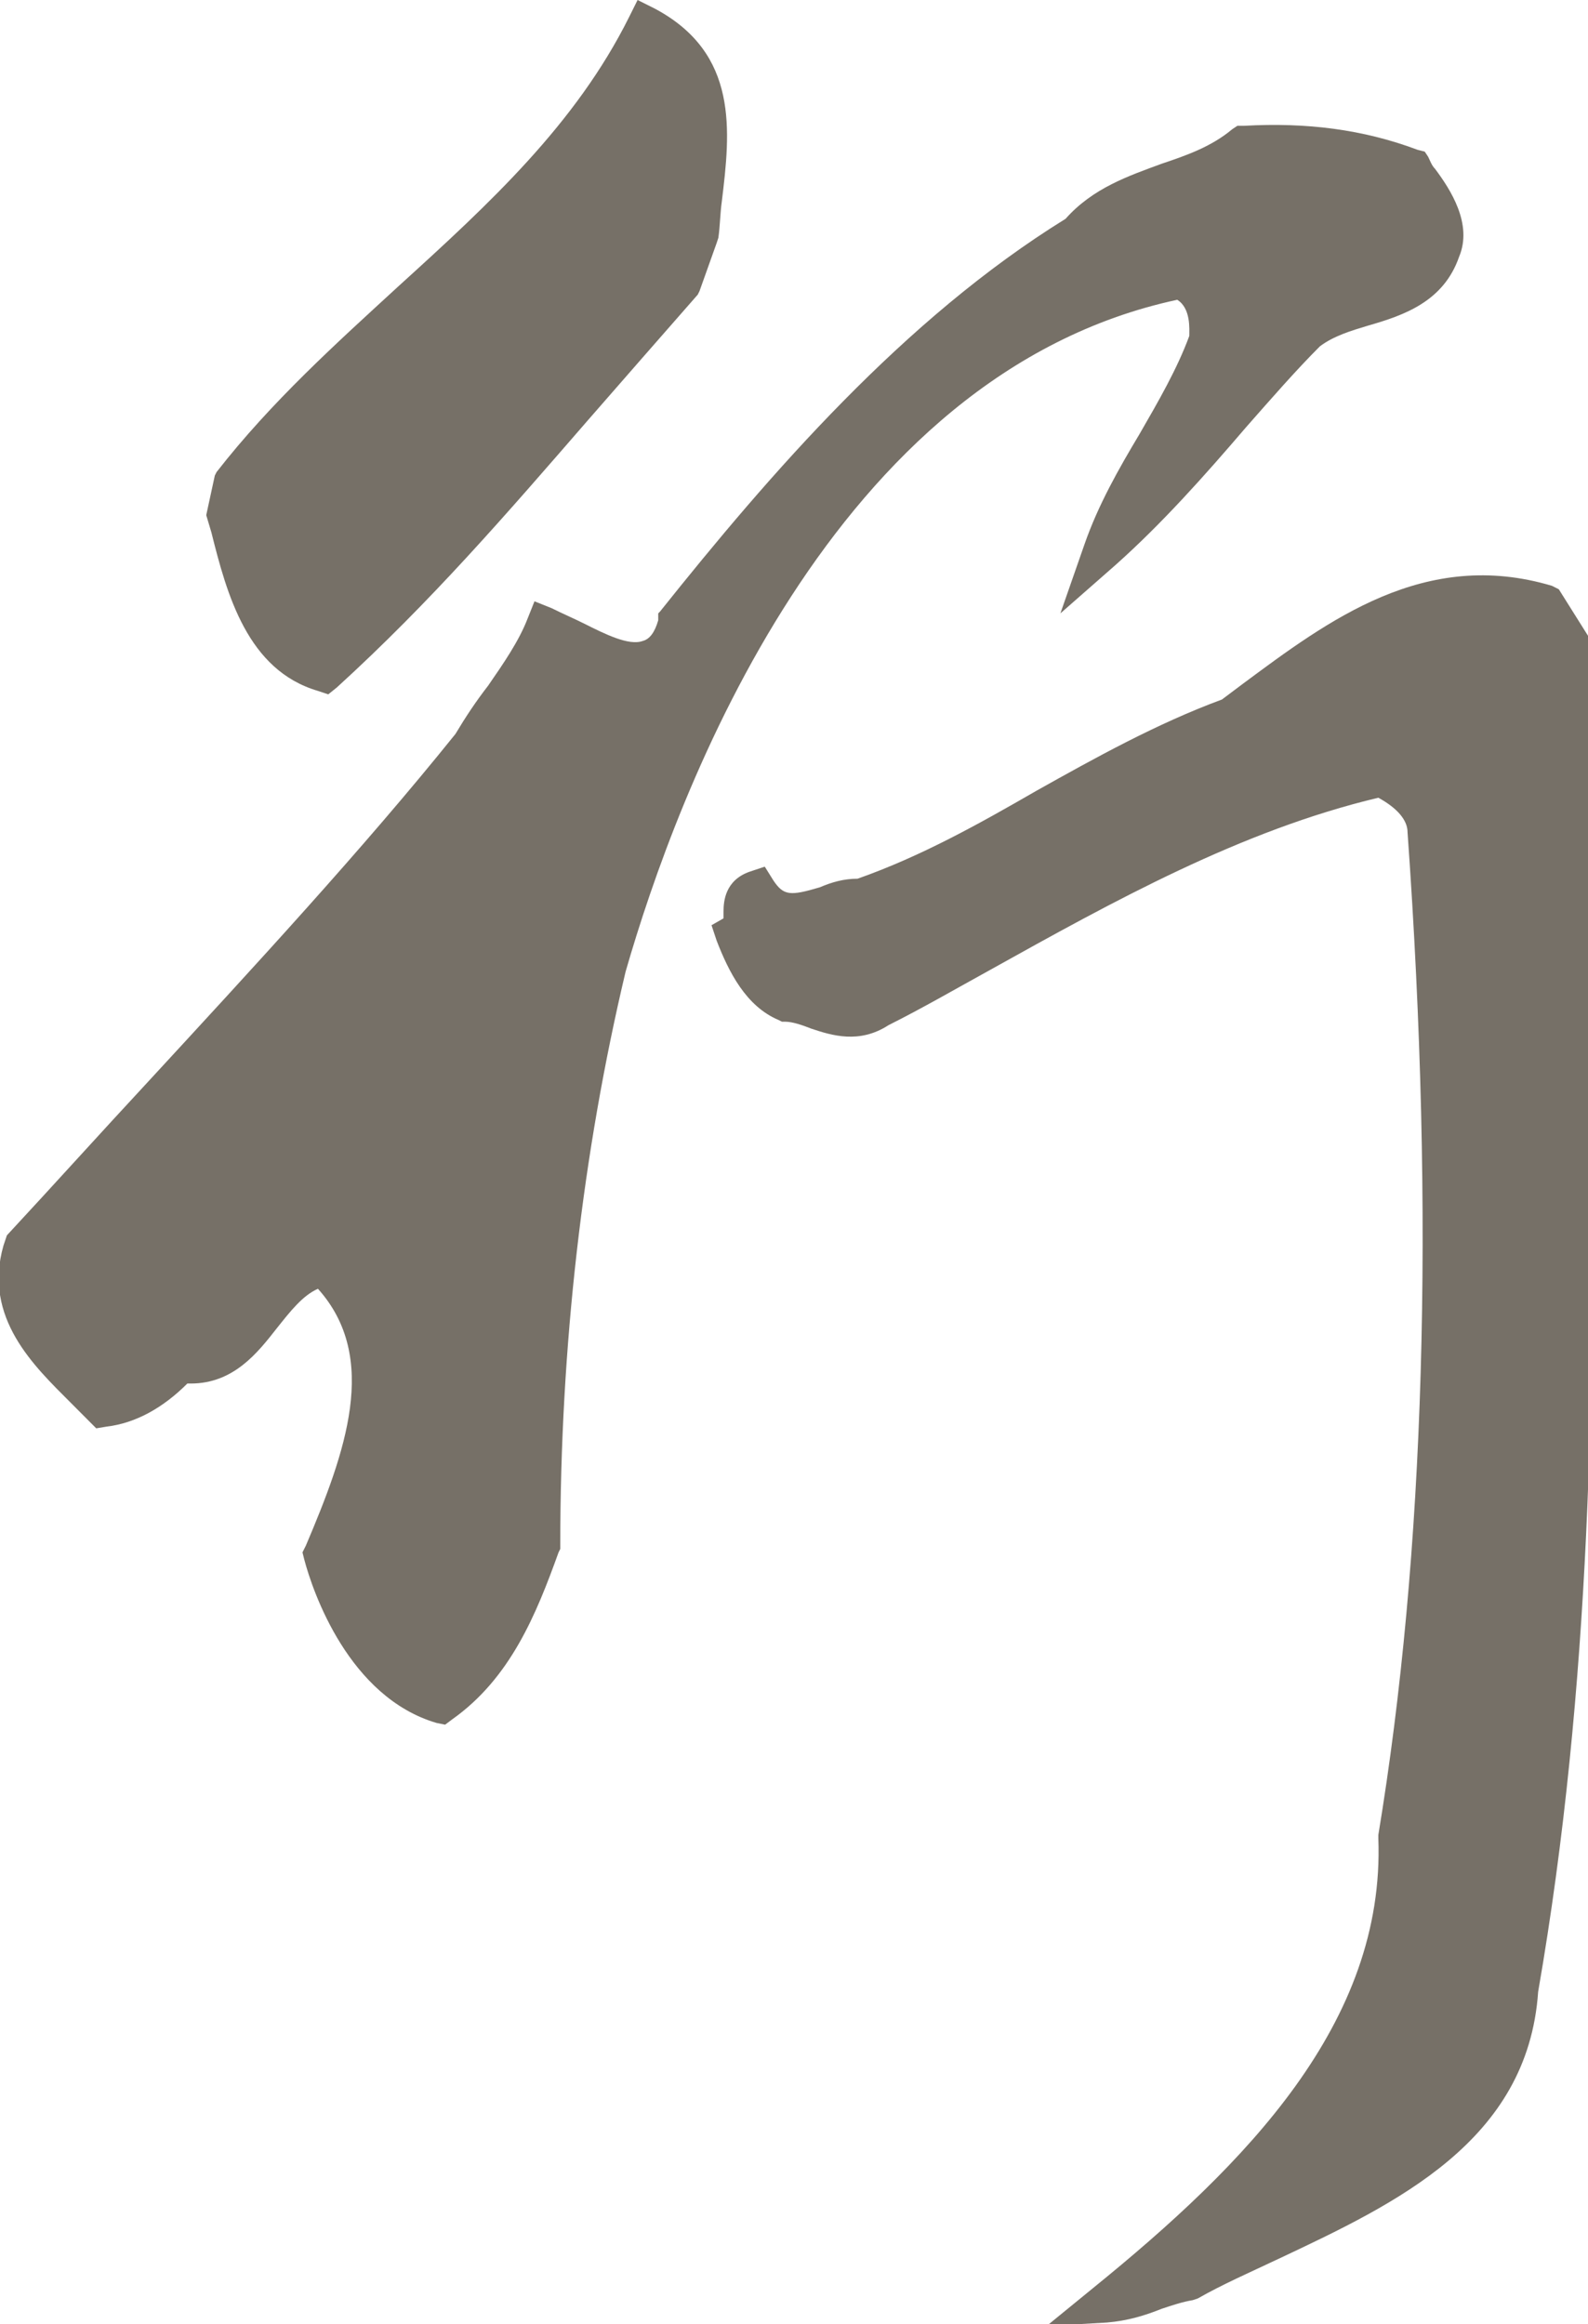
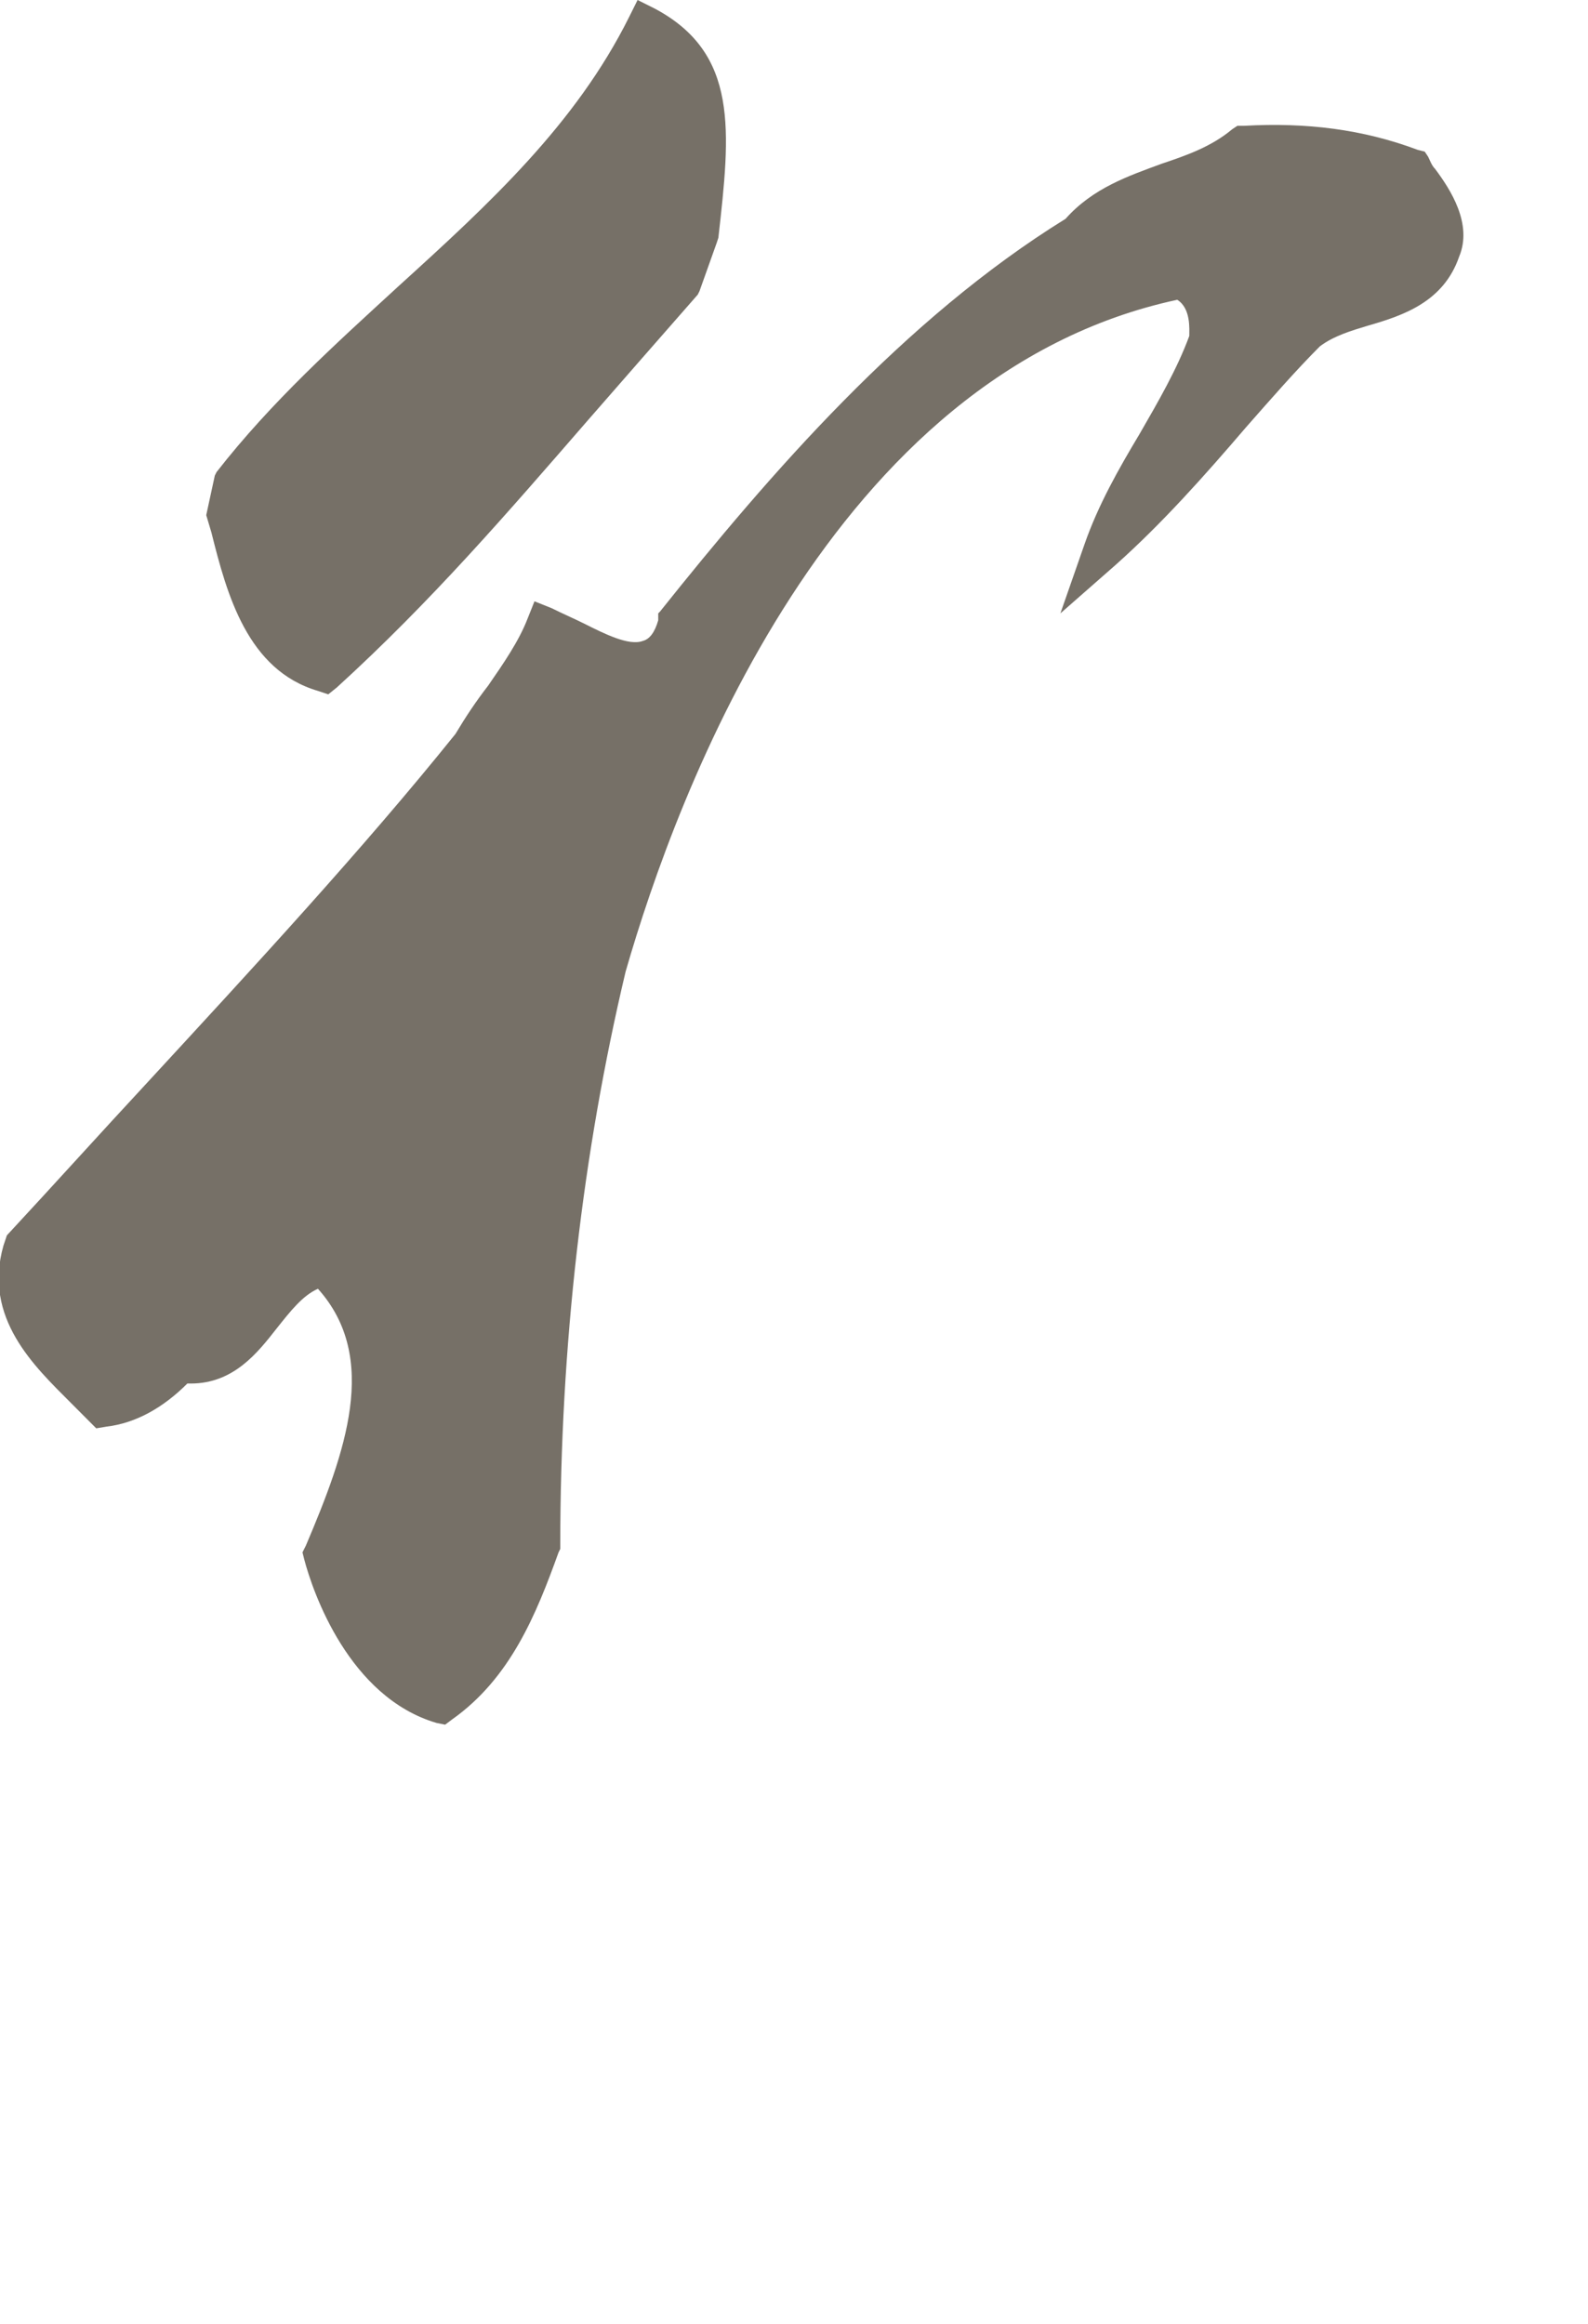
<svg xmlns="http://www.w3.org/2000/svg" width="69" height="101" viewBox="0 0 69 101" fill="none">
  <g clip-path="url(#clip0_19_2)">
-     <path d="M9.334 20.664L8.961 22.386L9.185 23.135C9.857 25.83 10.753 29.125 13.815 30.023L14.263 30.173L14.636 29.873C18.743 26.13 22.029 22.311 25.539 18.268C27.107 16.471 28.675 14.675 30.318 12.803L30.393 12.653L31.14 10.557L31.214 10.332C31.289 9.808 31.289 9.284 31.363 8.76C31.737 5.69 32.11 2.321 28.451 0.374L27.704 0L27.331 0.749C25.016 5.391 21.282 8.835 17.325 12.428C14.636 14.899 11.799 17.445 9.409 20.515L9.334 20.664Z" fill="#767067" />
+     <path d="M9.334 20.664L8.961 22.386L9.185 23.135C9.857 25.83 10.753 29.125 13.815 30.023L14.263 30.173L14.636 29.873C18.743 26.13 22.029 22.311 25.539 18.268C27.107 16.471 28.675 14.675 30.318 12.803L30.393 12.653L31.14 10.557L31.214 10.332C31.737 5.69 32.11 2.321 28.451 0.374L27.704 0L27.331 0.749C25.016 5.391 21.282 8.835 17.325 12.428C14.636 14.899 11.799 17.445 9.409 20.515L9.334 20.664Z" fill="#767067" />
    <path d="M51.153 13.027C51.75 13.402 51.675 14.3 51.675 14.6C51.153 16.022 50.331 17.445 49.51 18.867C48.614 20.365 47.718 21.937 47.12 23.659L46.075 26.654L48.464 24.557C50.481 22.761 52.347 20.664 54.14 18.568C55.26 17.295 56.305 16.097 57.351 15.049C57.948 14.6 58.695 14.375 59.442 14.15C61.01 13.701 62.727 13.102 63.4 11.156C63.997 9.733 63.026 8.236 62.354 7.337C62.205 7.188 62.13 6.963 62.055 6.813L61.906 6.589L61.607 6.514C59.218 5.615 56.753 5.316 54.065 5.466H53.766L53.542 5.615C52.646 6.364 51.601 6.738 50.481 7.113C49.062 7.637 47.494 8.161 46.299 9.509C39.279 13.851 33.455 20.589 28.675 26.579L28.601 26.654V26.953C28.451 27.477 28.227 27.777 27.929 27.852C27.331 28.076 26.286 27.552 25.39 27.103C24.942 26.878 24.419 26.654 23.971 26.429L23.224 26.13L22.925 26.878C22.552 27.852 21.88 28.825 21.208 29.798C20.685 30.472 20.237 31.146 19.789 31.895C15.757 36.911 10.977 42.077 6.422 47.019C4.406 49.19 2.315 51.511 0.299 53.682L0.224 53.907L0.149 54.131C-0.747 57.276 1.494 59.372 3.062 60.944C3.361 61.244 3.659 61.543 3.883 61.768L4.182 62.068L4.63 61.993C5.899 61.843 7.094 61.169 8.14 60.121C8.214 60.121 8.214 60.121 8.289 60.121C10.156 60.121 11.201 58.773 12.023 57.725C12.62 56.976 13.143 56.302 13.815 56.003C16.503 58.998 15.01 63.116 13.292 67.159L13.143 67.458L13.218 67.758C13.591 69.18 15.159 73.747 18.968 74.87L19.341 74.945L19.64 74.721C22.179 72.924 23.299 70.153 24.27 67.458L24.344 67.308V67.159C24.344 58.474 25.315 50.088 27.182 42.227C29.422 34.44 36.143 16.247 51.153 13.027Z" fill="#767067" />
-     <path d="M69 27.627L67.731 25.606L67.432 25.456C61.906 23.809 57.724 26.953 53.99 29.724C53.691 29.948 53.393 30.173 53.094 30.397C50.256 31.445 47.568 32.943 45.029 34.365C42.565 35.788 40.026 37.211 37.263 38.184C36.666 38.184 36.143 38.334 35.62 38.558C34.351 38.933 34.052 38.933 33.604 38.259L33.23 37.66L32.558 37.884C31.513 38.259 31.438 39.157 31.438 39.606C31.438 39.681 31.438 39.831 31.438 39.906L30.916 40.205L31.14 40.879C31.662 42.227 32.409 43.724 33.828 44.323L33.977 44.398H34.127C34.425 44.398 34.873 44.548 35.247 44.698C36.143 44.997 37.338 45.371 38.607 44.548C40.101 43.799 41.519 42.975 43.013 42.152C48.39 39.157 53.916 36.087 59.89 34.665C60.711 35.114 61.159 35.638 61.159 36.162C62.354 52.933 61.906 67.533 59.89 79.737V79.812V79.887C60.188 87.898 54.14 94.037 47.493 99.428L45.477 101.075L48.091 100.925C48.987 100.85 49.734 100.626 50.48 100.326C50.928 100.176 51.377 100.027 51.825 99.952L52.049 99.877C53.094 99.278 54.289 98.754 55.558 98.155C60.636 95.759 66.386 93.064 66.834 86.55C69.149 73.223 69.299 59.971 69.149 47.617V27.627H69Z" fill="#767067" />
  </g>
  <defs>
    <clipPath id="clip0_19_2">
      <rect width="69" height="101" fill="white" />
    </clipPath>
  </defs>
</svg>